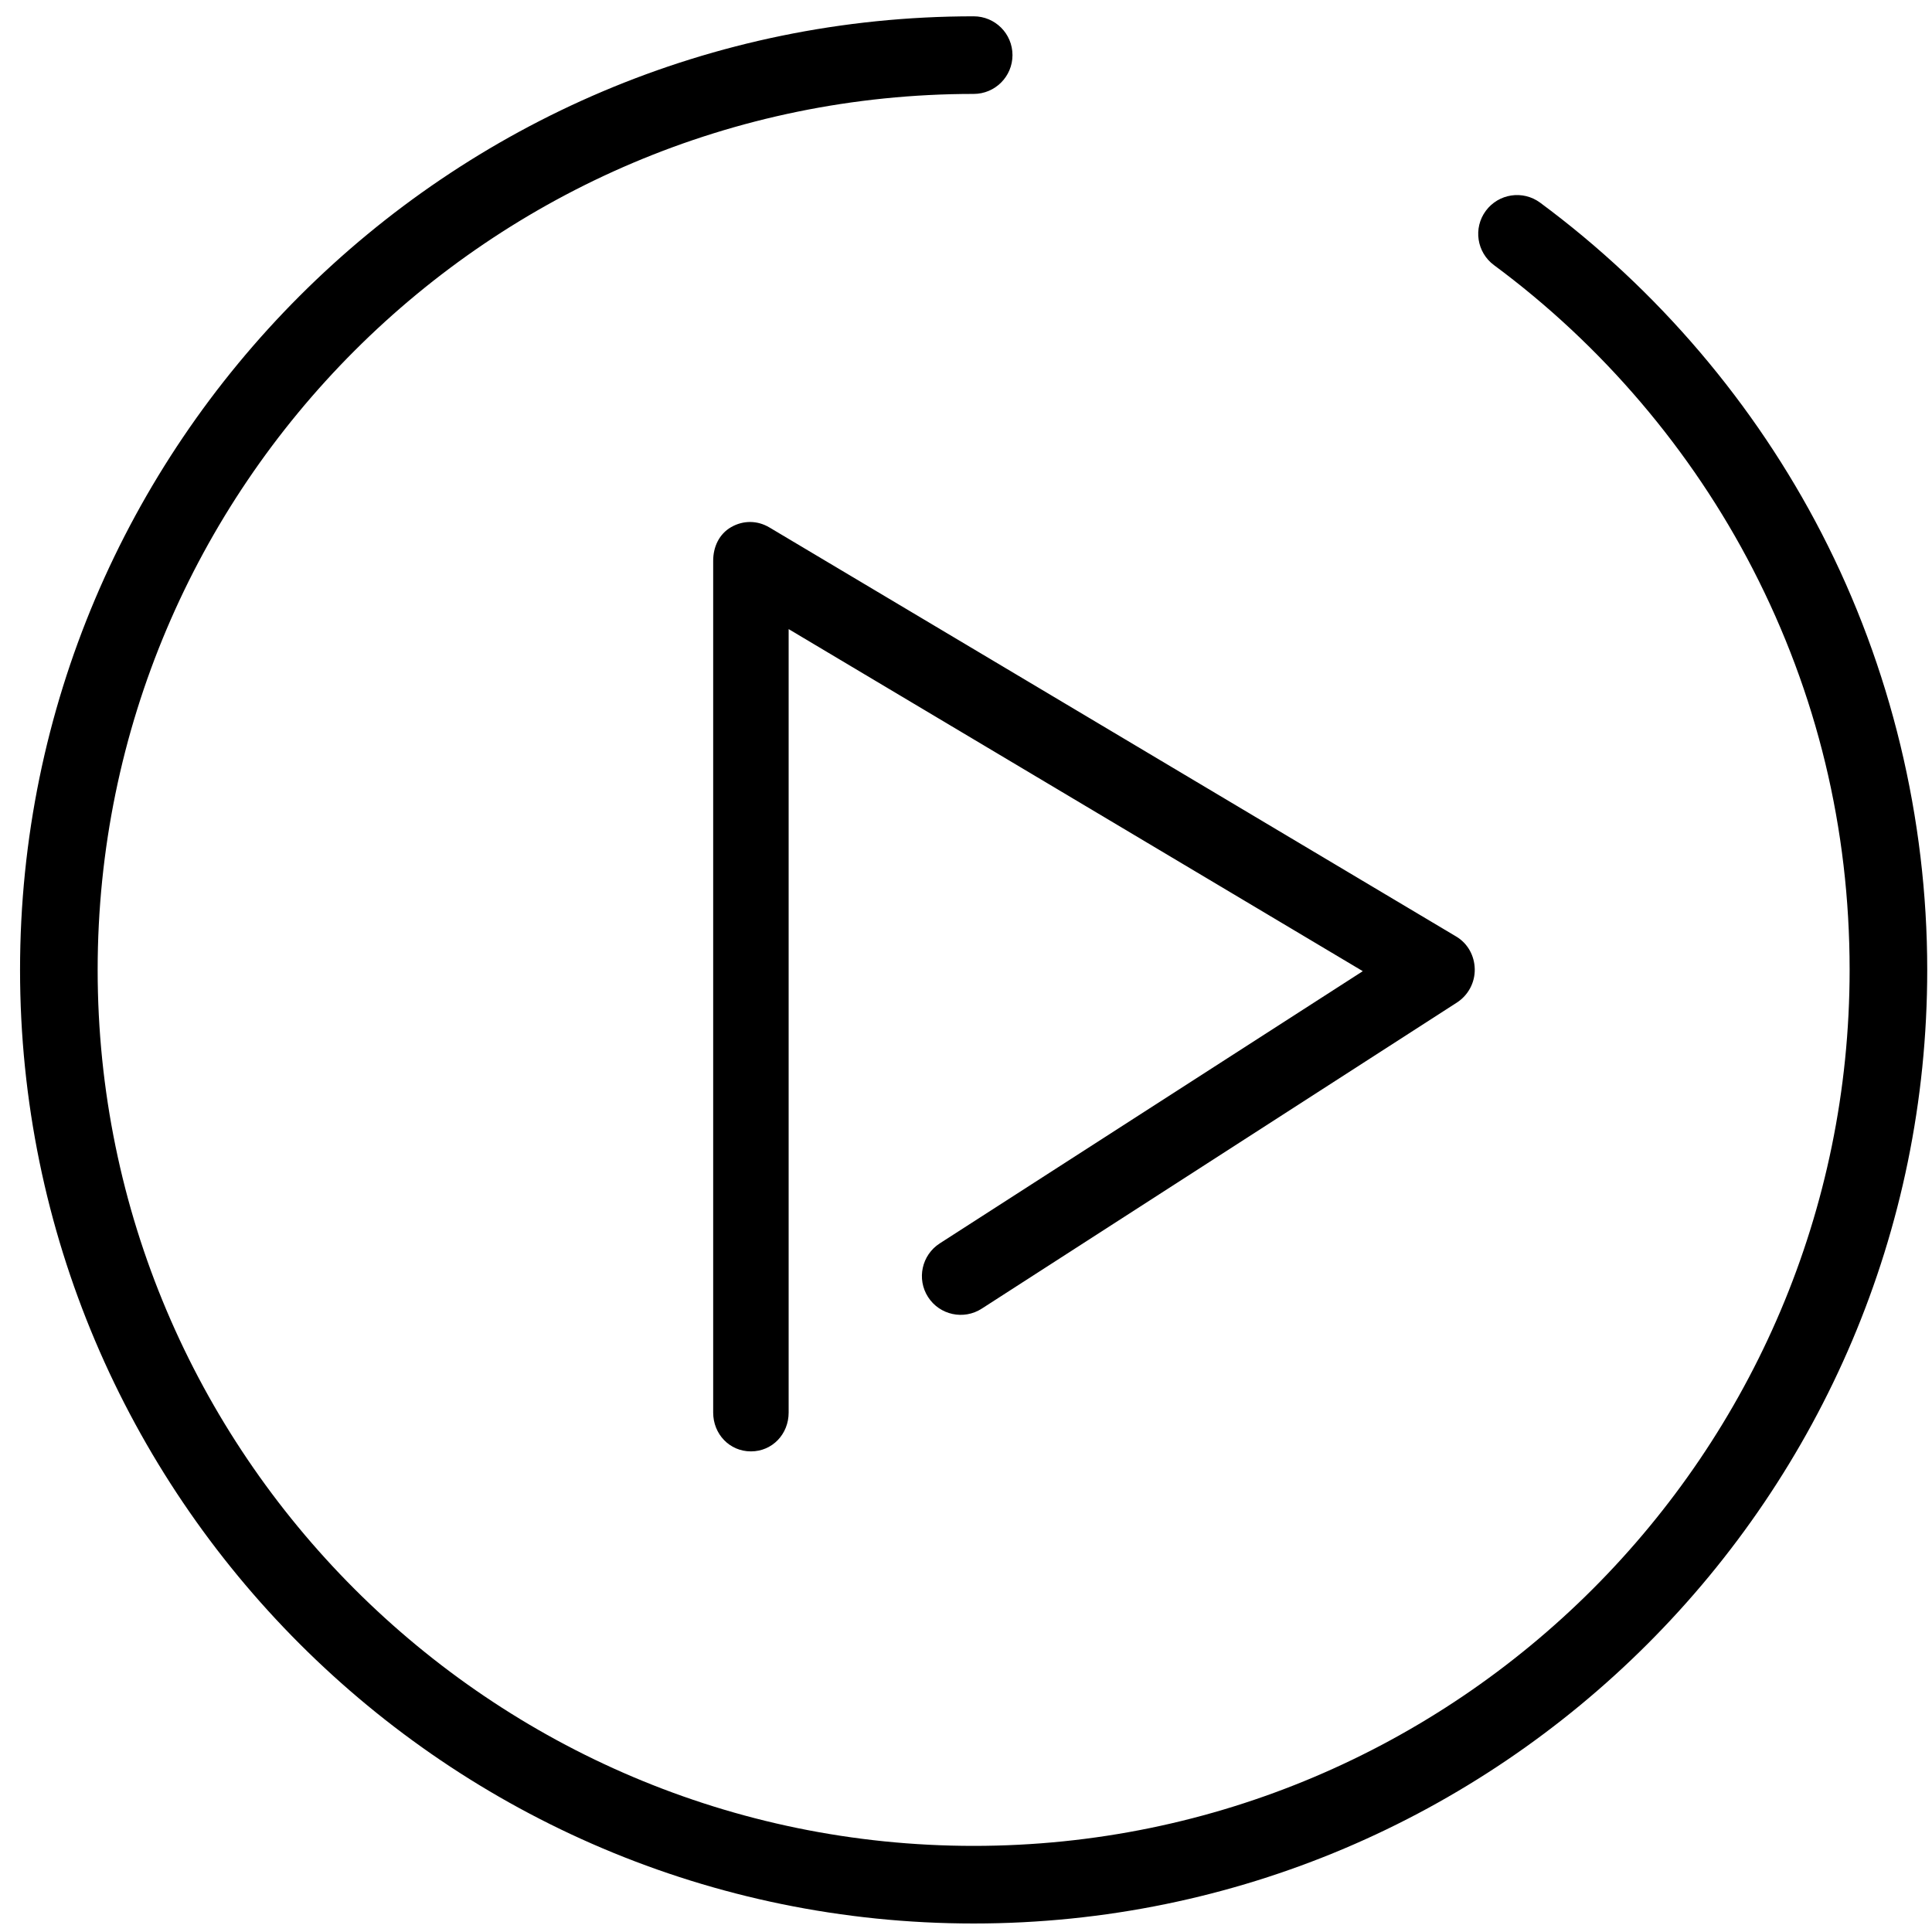
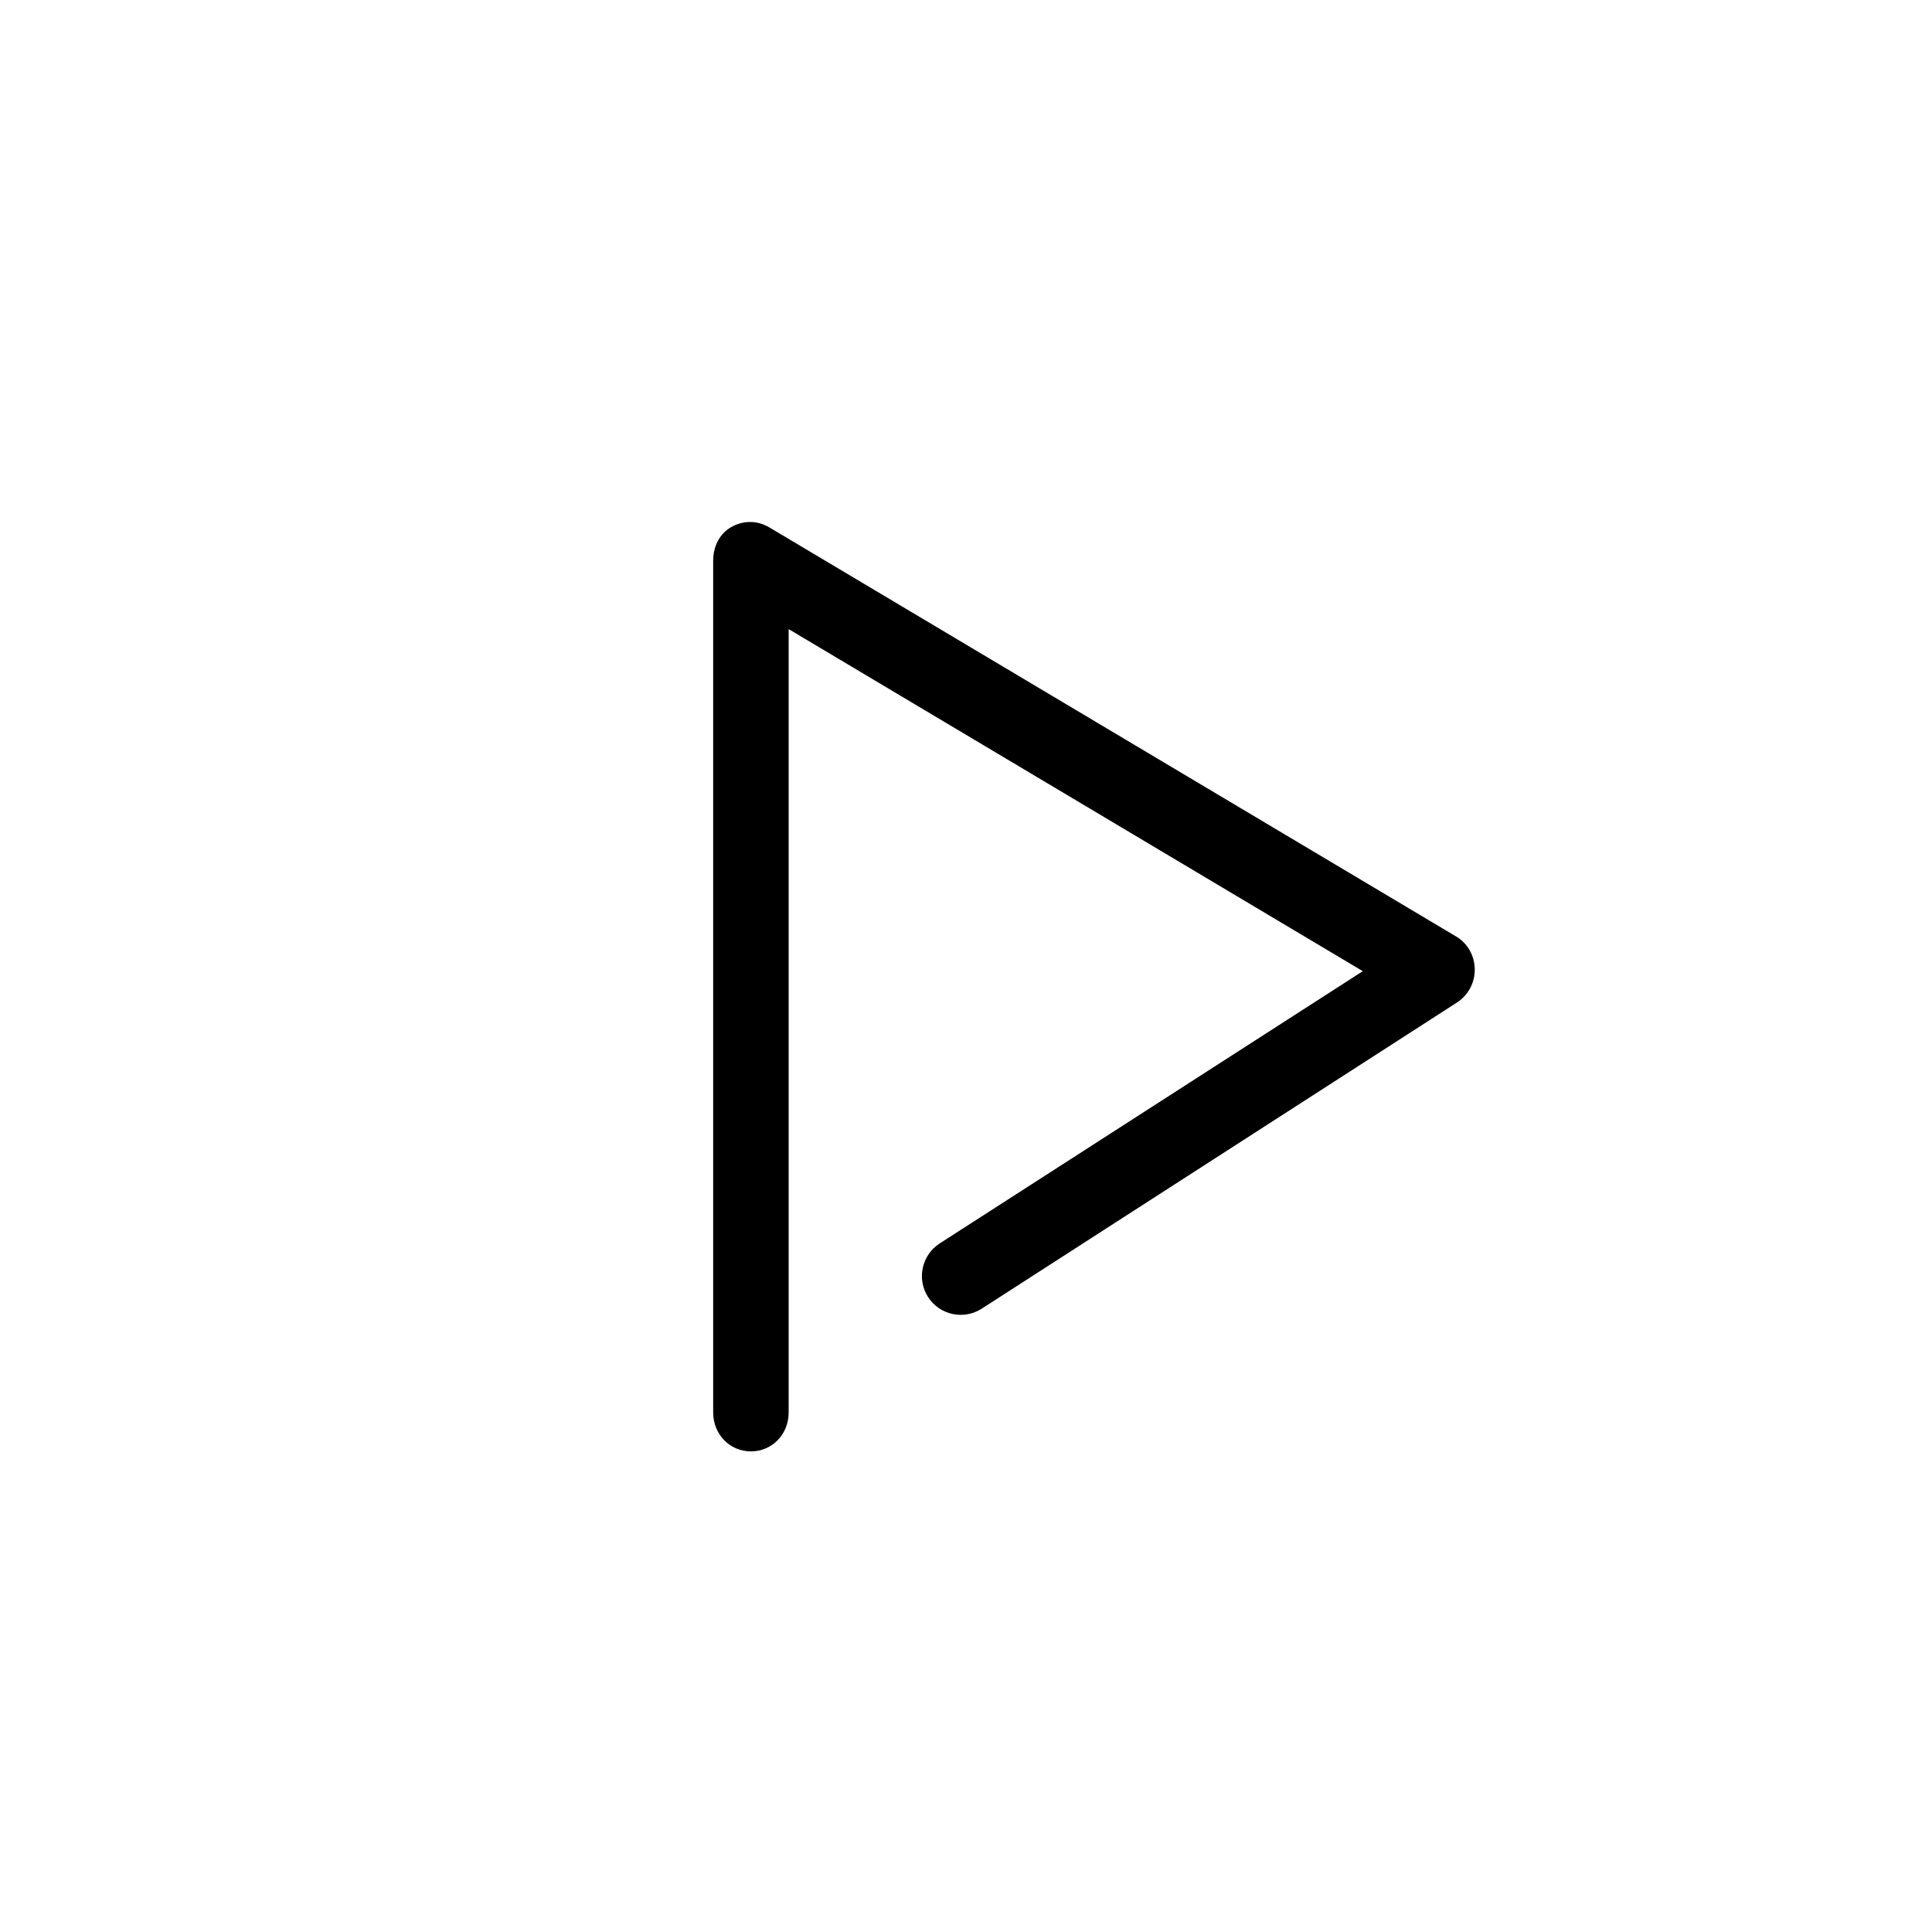
<svg xmlns="http://www.w3.org/2000/svg" version="1.1" id="Layer_1" x="0px" y="0px" width="512px" height="512px" viewBox="0 0 512 512" enable-background="new 0 0 512 512" xml:space="preserve">
-   <path d="M510.736,257.023c0,139.359-113.363,252.723-252.7,252.723c-139.359,0-252.723-113.363-252.723-252.723  c0-139.335,113.363-252.7,252.723-252.7c5.67,0,10.284,4.591,10.284,10.284c0,5.672-4.614,10.283-10.284,10.283  C130.022,24.89,25.88,129.012,25.88,257.023c0,128.015,104.142,232.155,232.156,232.155c127.992,0,232.133-104.141,232.133-232.155  c0-37.439-8.629-73.187-25.668-106.241c-16.261-31.524-39.991-59.375-68.598-80.533c-4.549-3.388-5.529-9.814-2.143-14.385  c3.388-4.57,9.815-5.529,14.385-2.163c31.116,23.016,56.928,53.335,74.618,87.654C501.064,176.838,510.736,216.829,510.736,257.023z  " />
  <path d="M390.824,256.841c0.06,3.571-1.735,6.896-4.714,8.836l-125.933,81.125c-4.774,3.081-11.14,1.714-14.222-3.061  c-3.081-4.773-1.694-11.14,3.082-14.223l112.117-72.146L209,166.718v207.63c0,5.692-4.307,10.283-10,10.283  c-5.672,0-10-4.591-10-10.283V148.619c0-3.693,1.576-7.101,4.78-8.937c3.225-1.836,6.949-1.795,10.132,0.102l181.999,108.407  C388.971,250.006,390.763,253.292,390.824,256.841z" />
</svg>